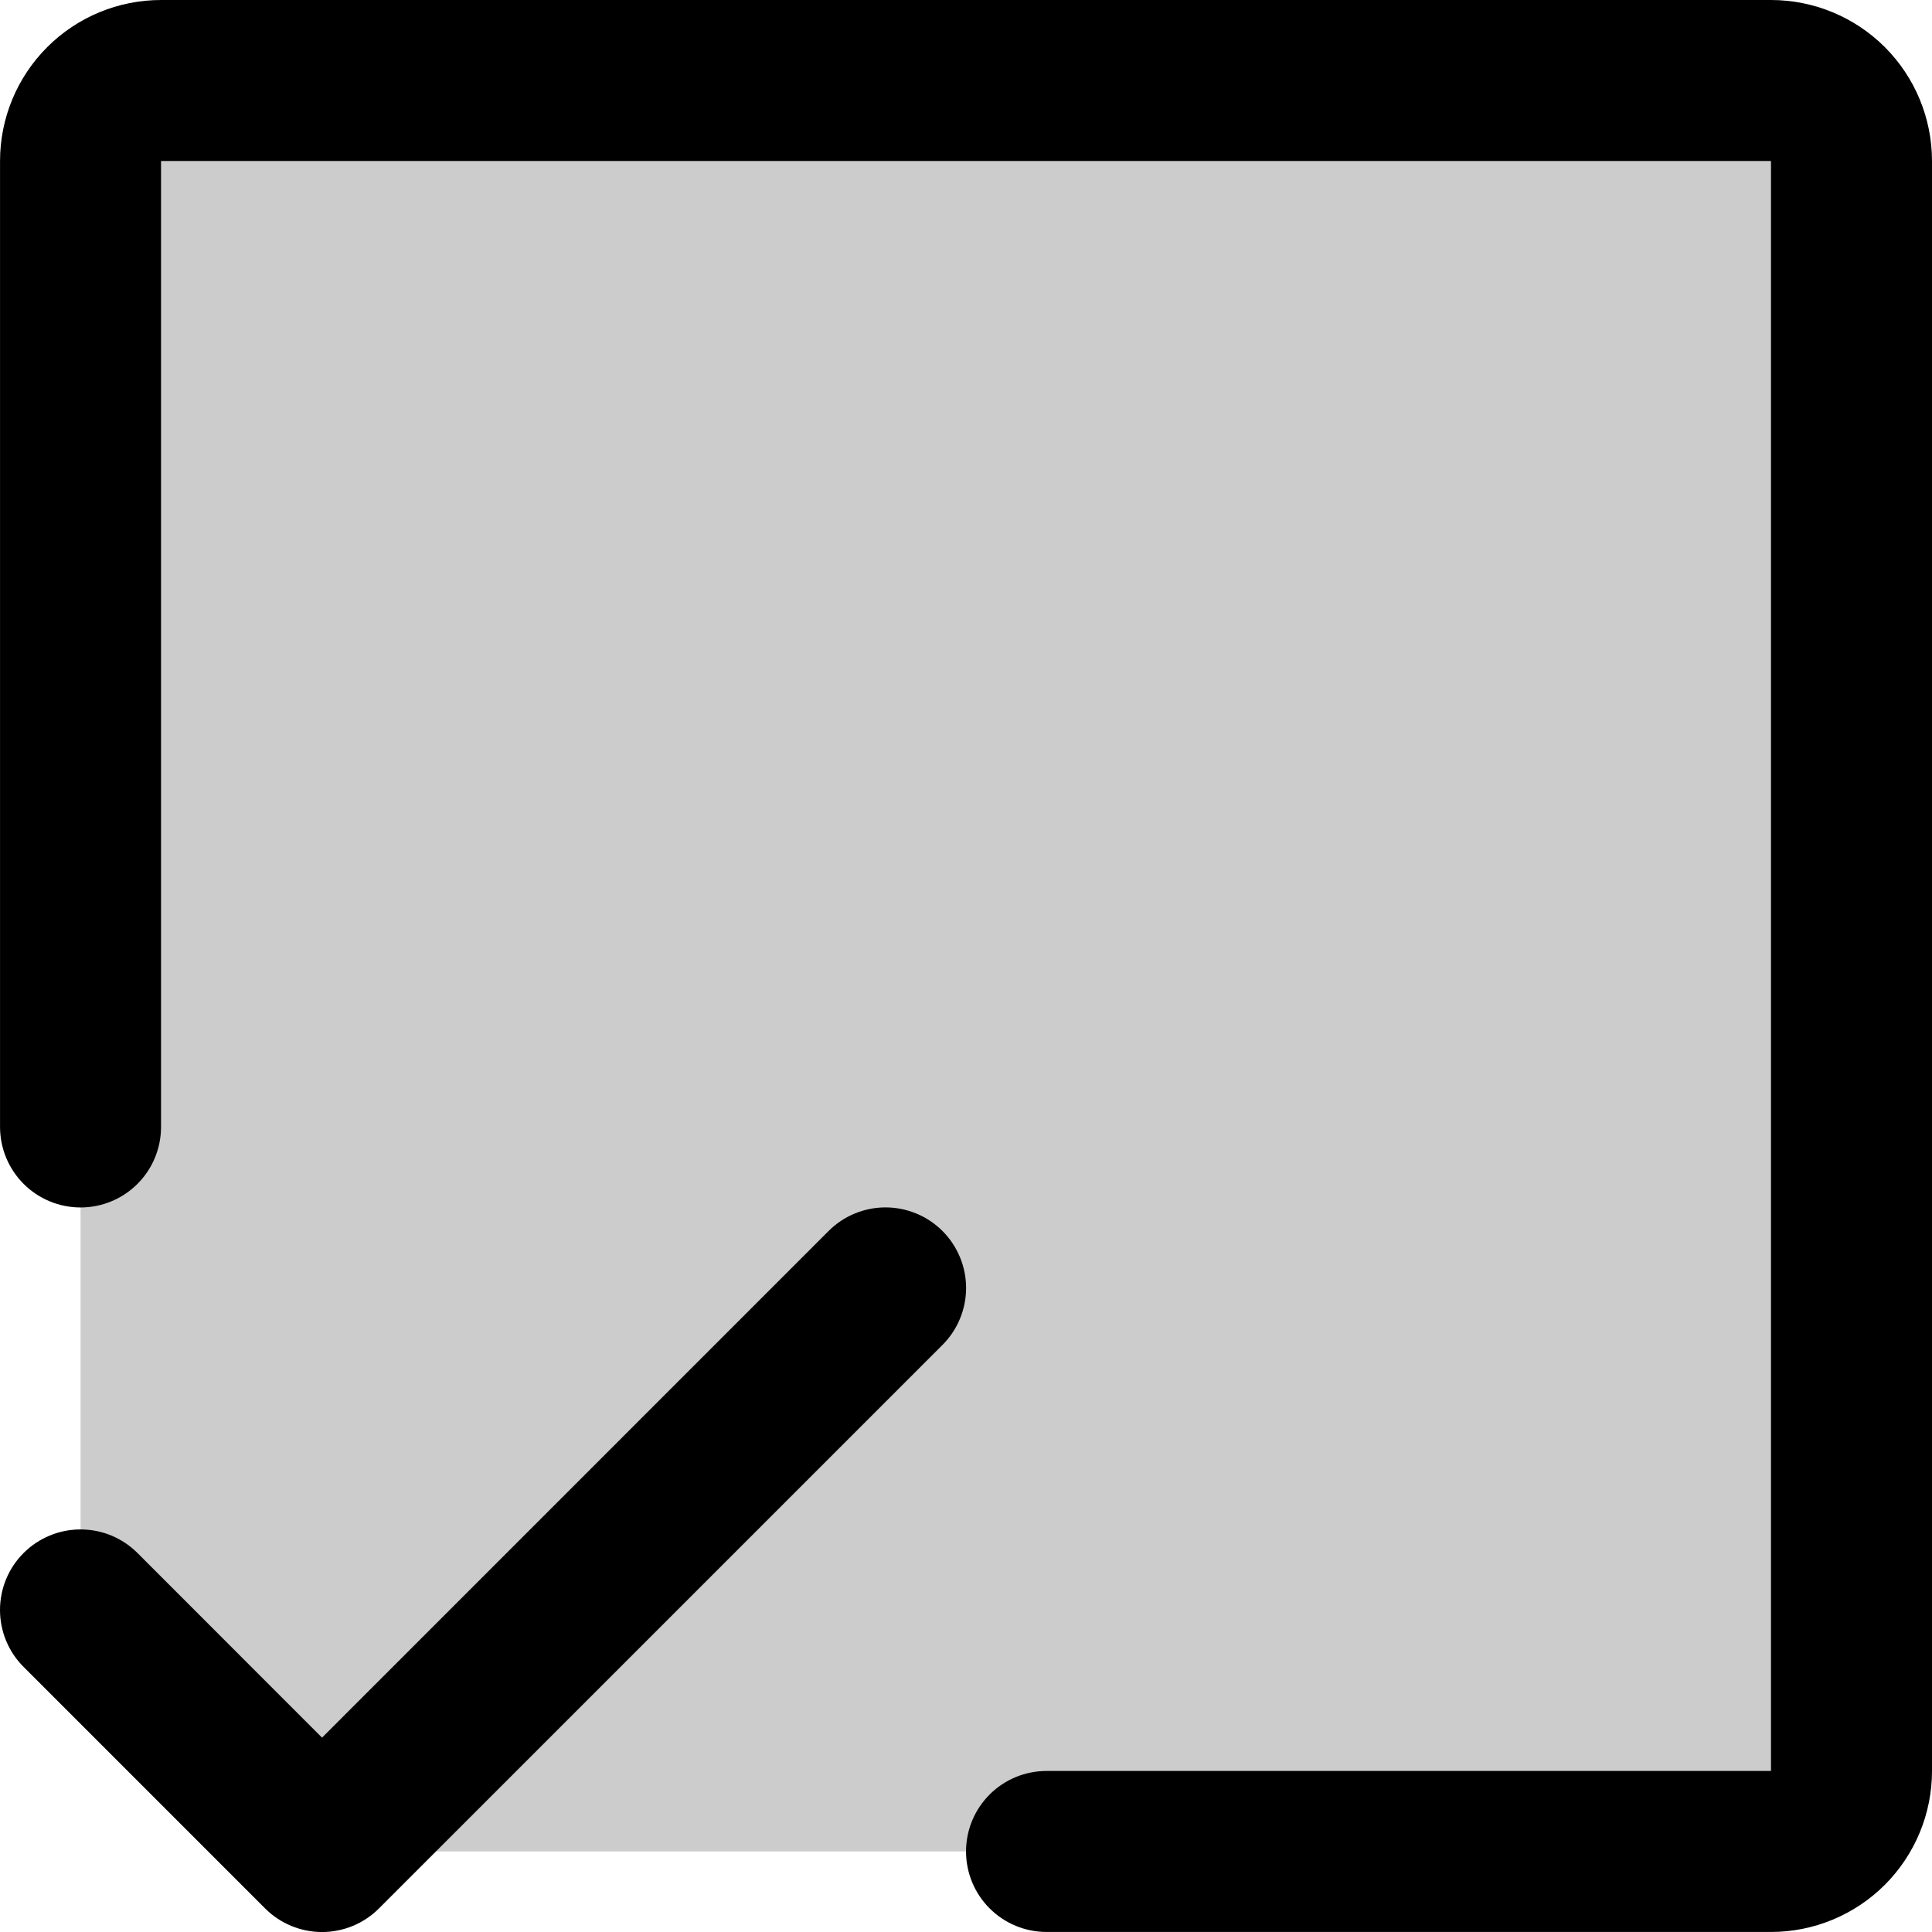
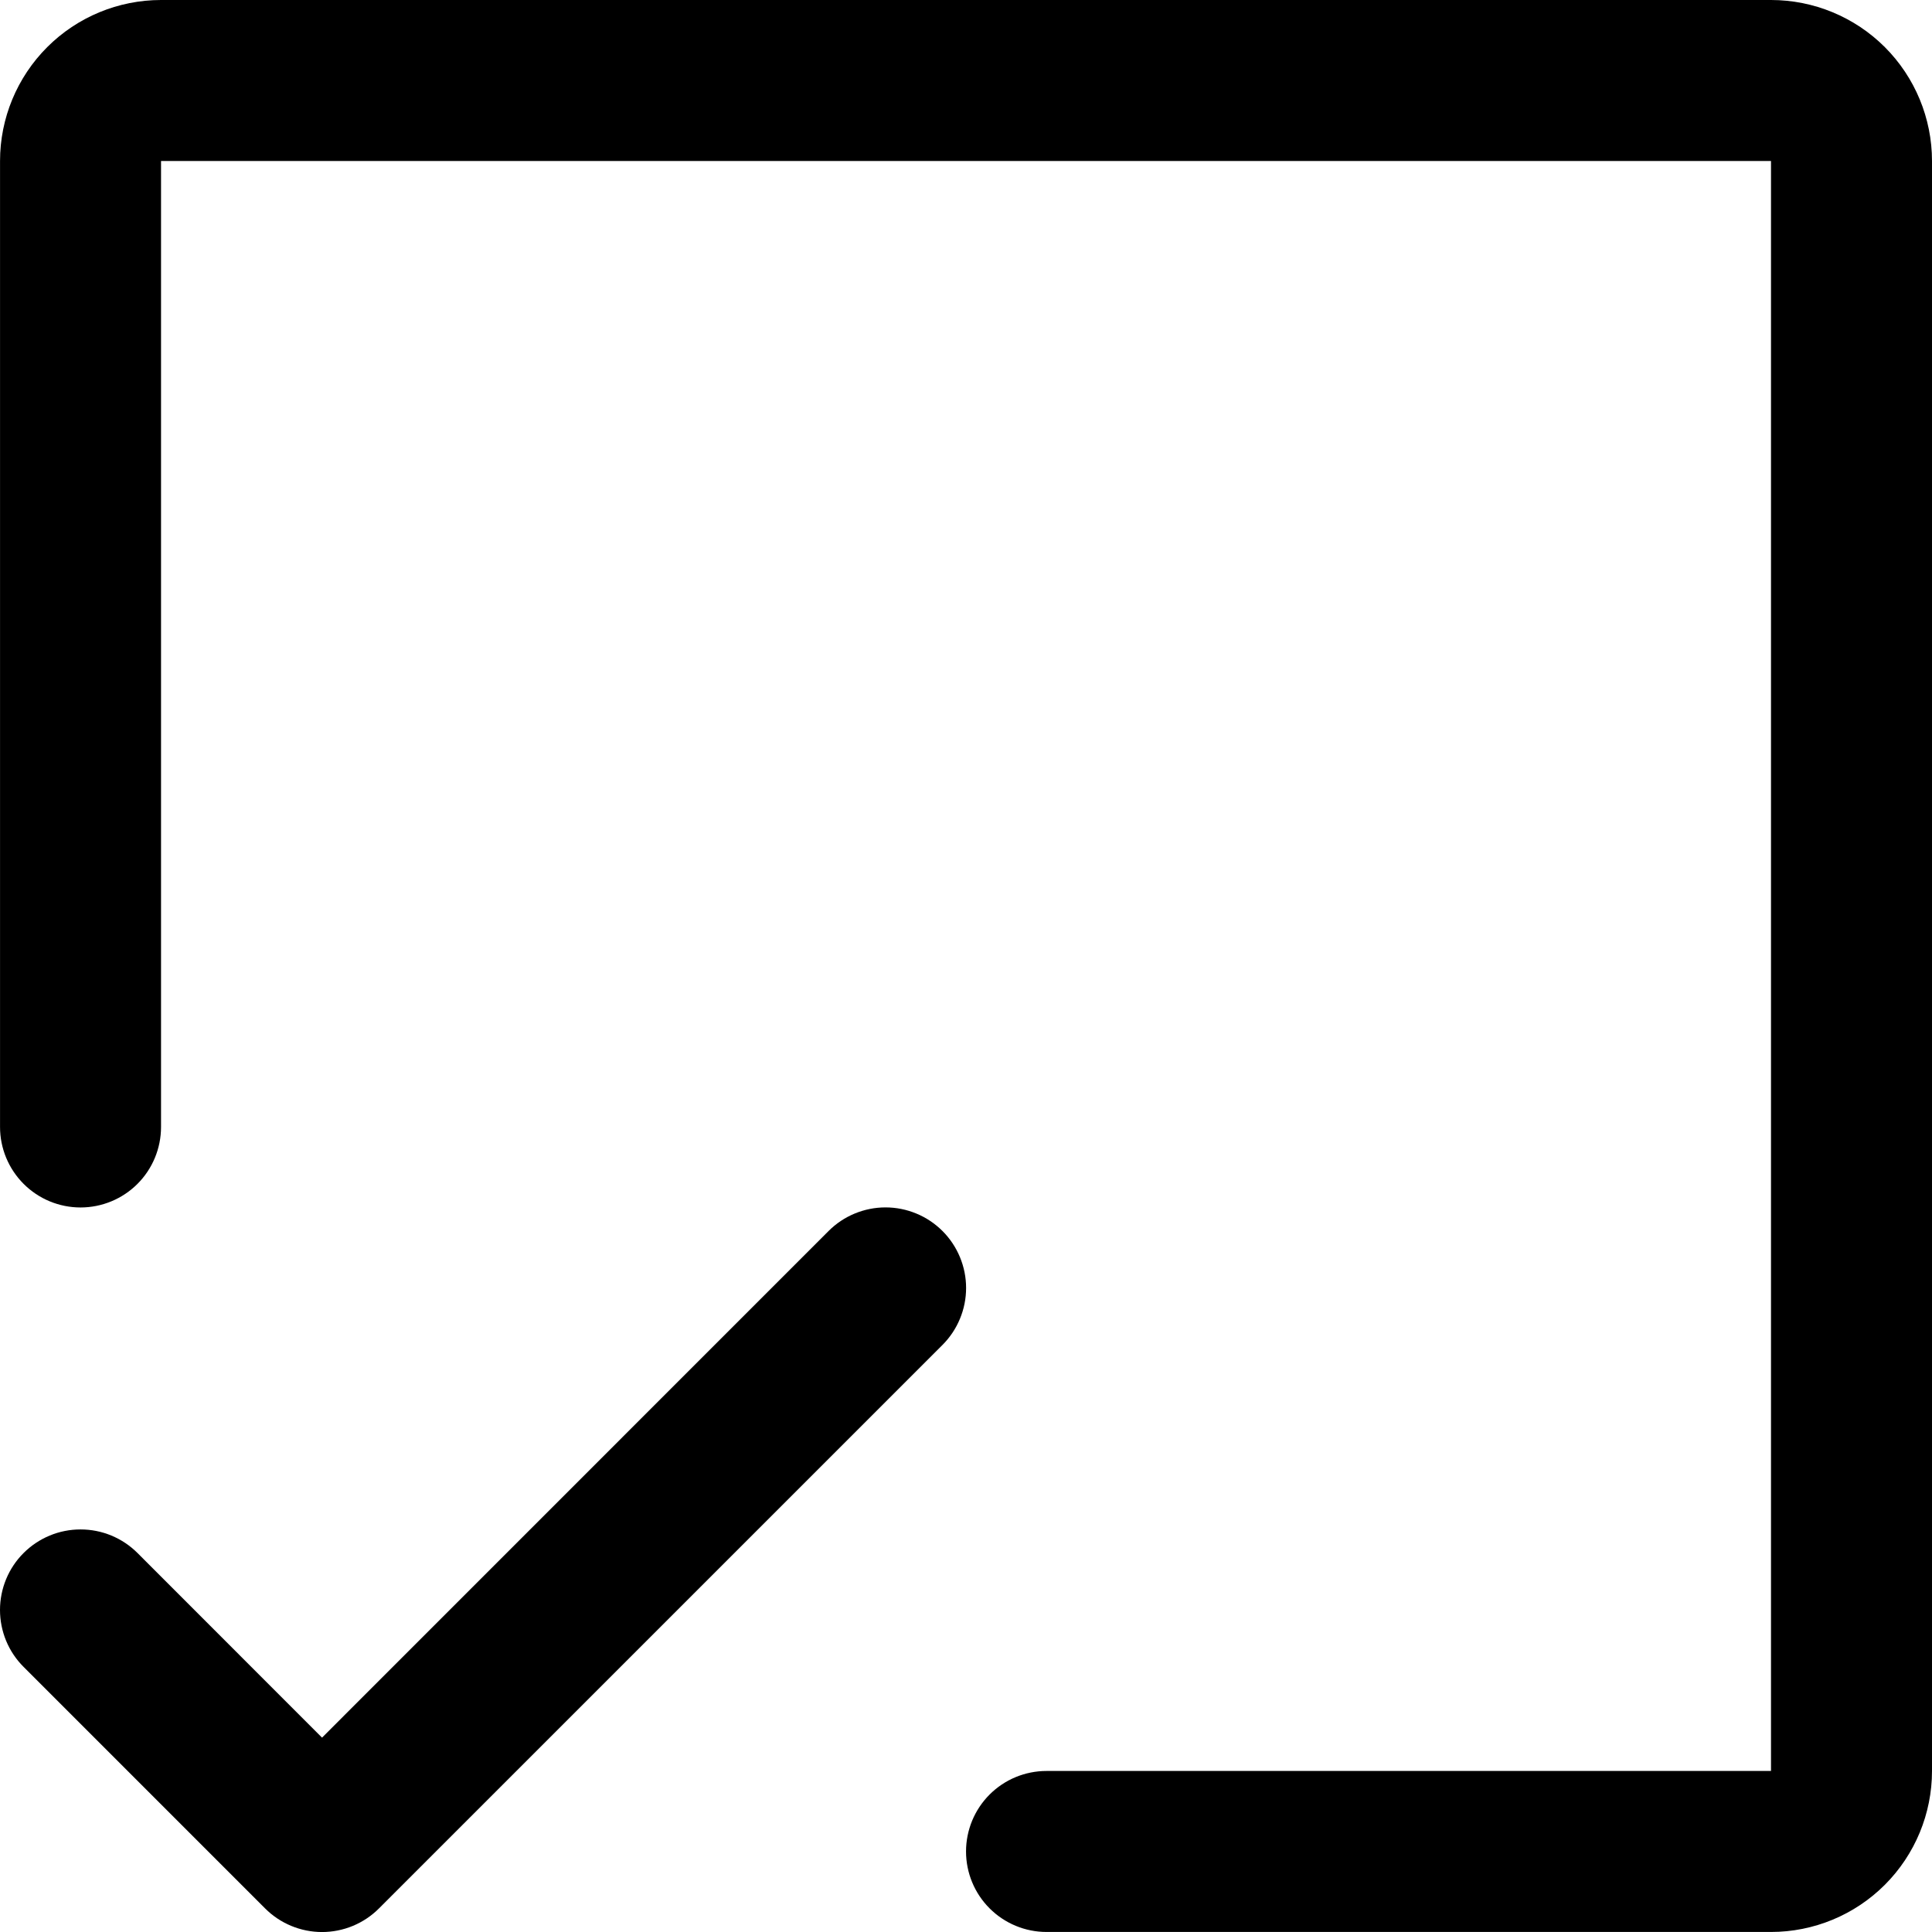
<svg xmlns="http://www.w3.org/2000/svg" width="60" height="60" viewBox="0 0 60 60" fill="none">
-   <path opacity="0.2" d="M57.501 4.999V54.998C57.501 55.661 57.237 56.297 56.769 56.766C56.3 57.235 55.664 57.498 55.001 57.498H10.002L2.502 49.998V4.999C2.502 4.336 2.765 3.701 3.234 3.232C3.703 2.763 4.339 2.5 5.002 2.5H55.001C55.664 2.5 56.3 2.763 56.769 3.232C57.237 3.701 57.501 4.336 57.501 4.999Z" fill="black" />
  <path d="M60 5V54.999C60 56.325 59.473 57.596 58.536 58.534C57.598 59.472 56.326 59.999 55 59.999H32.501C31.838 59.999 31.202 59.735 30.733 59.266C30.264 58.797 30.001 58.162 30.001 57.499C30.001 56.836 30.264 56.2 30.733 55.731C31.202 55.262 31.838 54.999 32.501 54.999H55V5H5.001V34.999C5.001 35.662 4.738 36.298 4.269 36.767C3.8 37.236 3.164 37.499 2.501 37.499C1.838 37.499 1.202 37.236 0.734 36.767C0.265 36.298 0.001 35.662 0.001 34.999V5C0.001 3.674 0.528 2.402 1.466 1.464C2.403 0.527 3.675 0 5.001 0H55C56.326 0 57.598 0.527 58.536 1.464C59.473 2.402 60 3.674 60 5ZM29.27 38.23C29.037 37.998 28.762 37.813 28.458 37.688C28.155 37.562 27.829 37.497 27.501 37.497C27.172 37.497 26.847 37.562 26.543 37.688C26.24 37.813 25.964 37.998 25.732 38.23L10.001 53.964L4.27 48.23C4.038 47.998 3.762 47.814 3.459 47.688C3.155 47.562 2.83 47.498 2.501 47.498C2.173 47.498 1.848 47.562 1.544 47.688C1.241 47.814 0.965 47.998 0.733 48.23C0.5 48.462 0.316 48.738 0.19 49.042C0.065 49.345 0 49.67 0 49.999C0 50.327 0.065 50.653 0.19 50.956C0.316 51.26 0.5 51.535 0.733 51.767L8.232 59.267C8.465 59.5 8.74 59.684 9.044 59.81C9.347 59.936 9.673 60.001 10.001 60.001C10.33 60.001 10.655 59.936 10.959 59.81C11.262 59.684 11.538 59.5 11.77 59.267L29.27 41.768C29.502 41.536 29.686 41.26 29.812 40.956C29.938 40.653 30.003 40.328 30.003 39.999C30.003 39.67 29.938 39.345 29.812 39.042C29.686 38.738 29.502 38.462 29.27 38.23Z" fill="black" />
</svg>